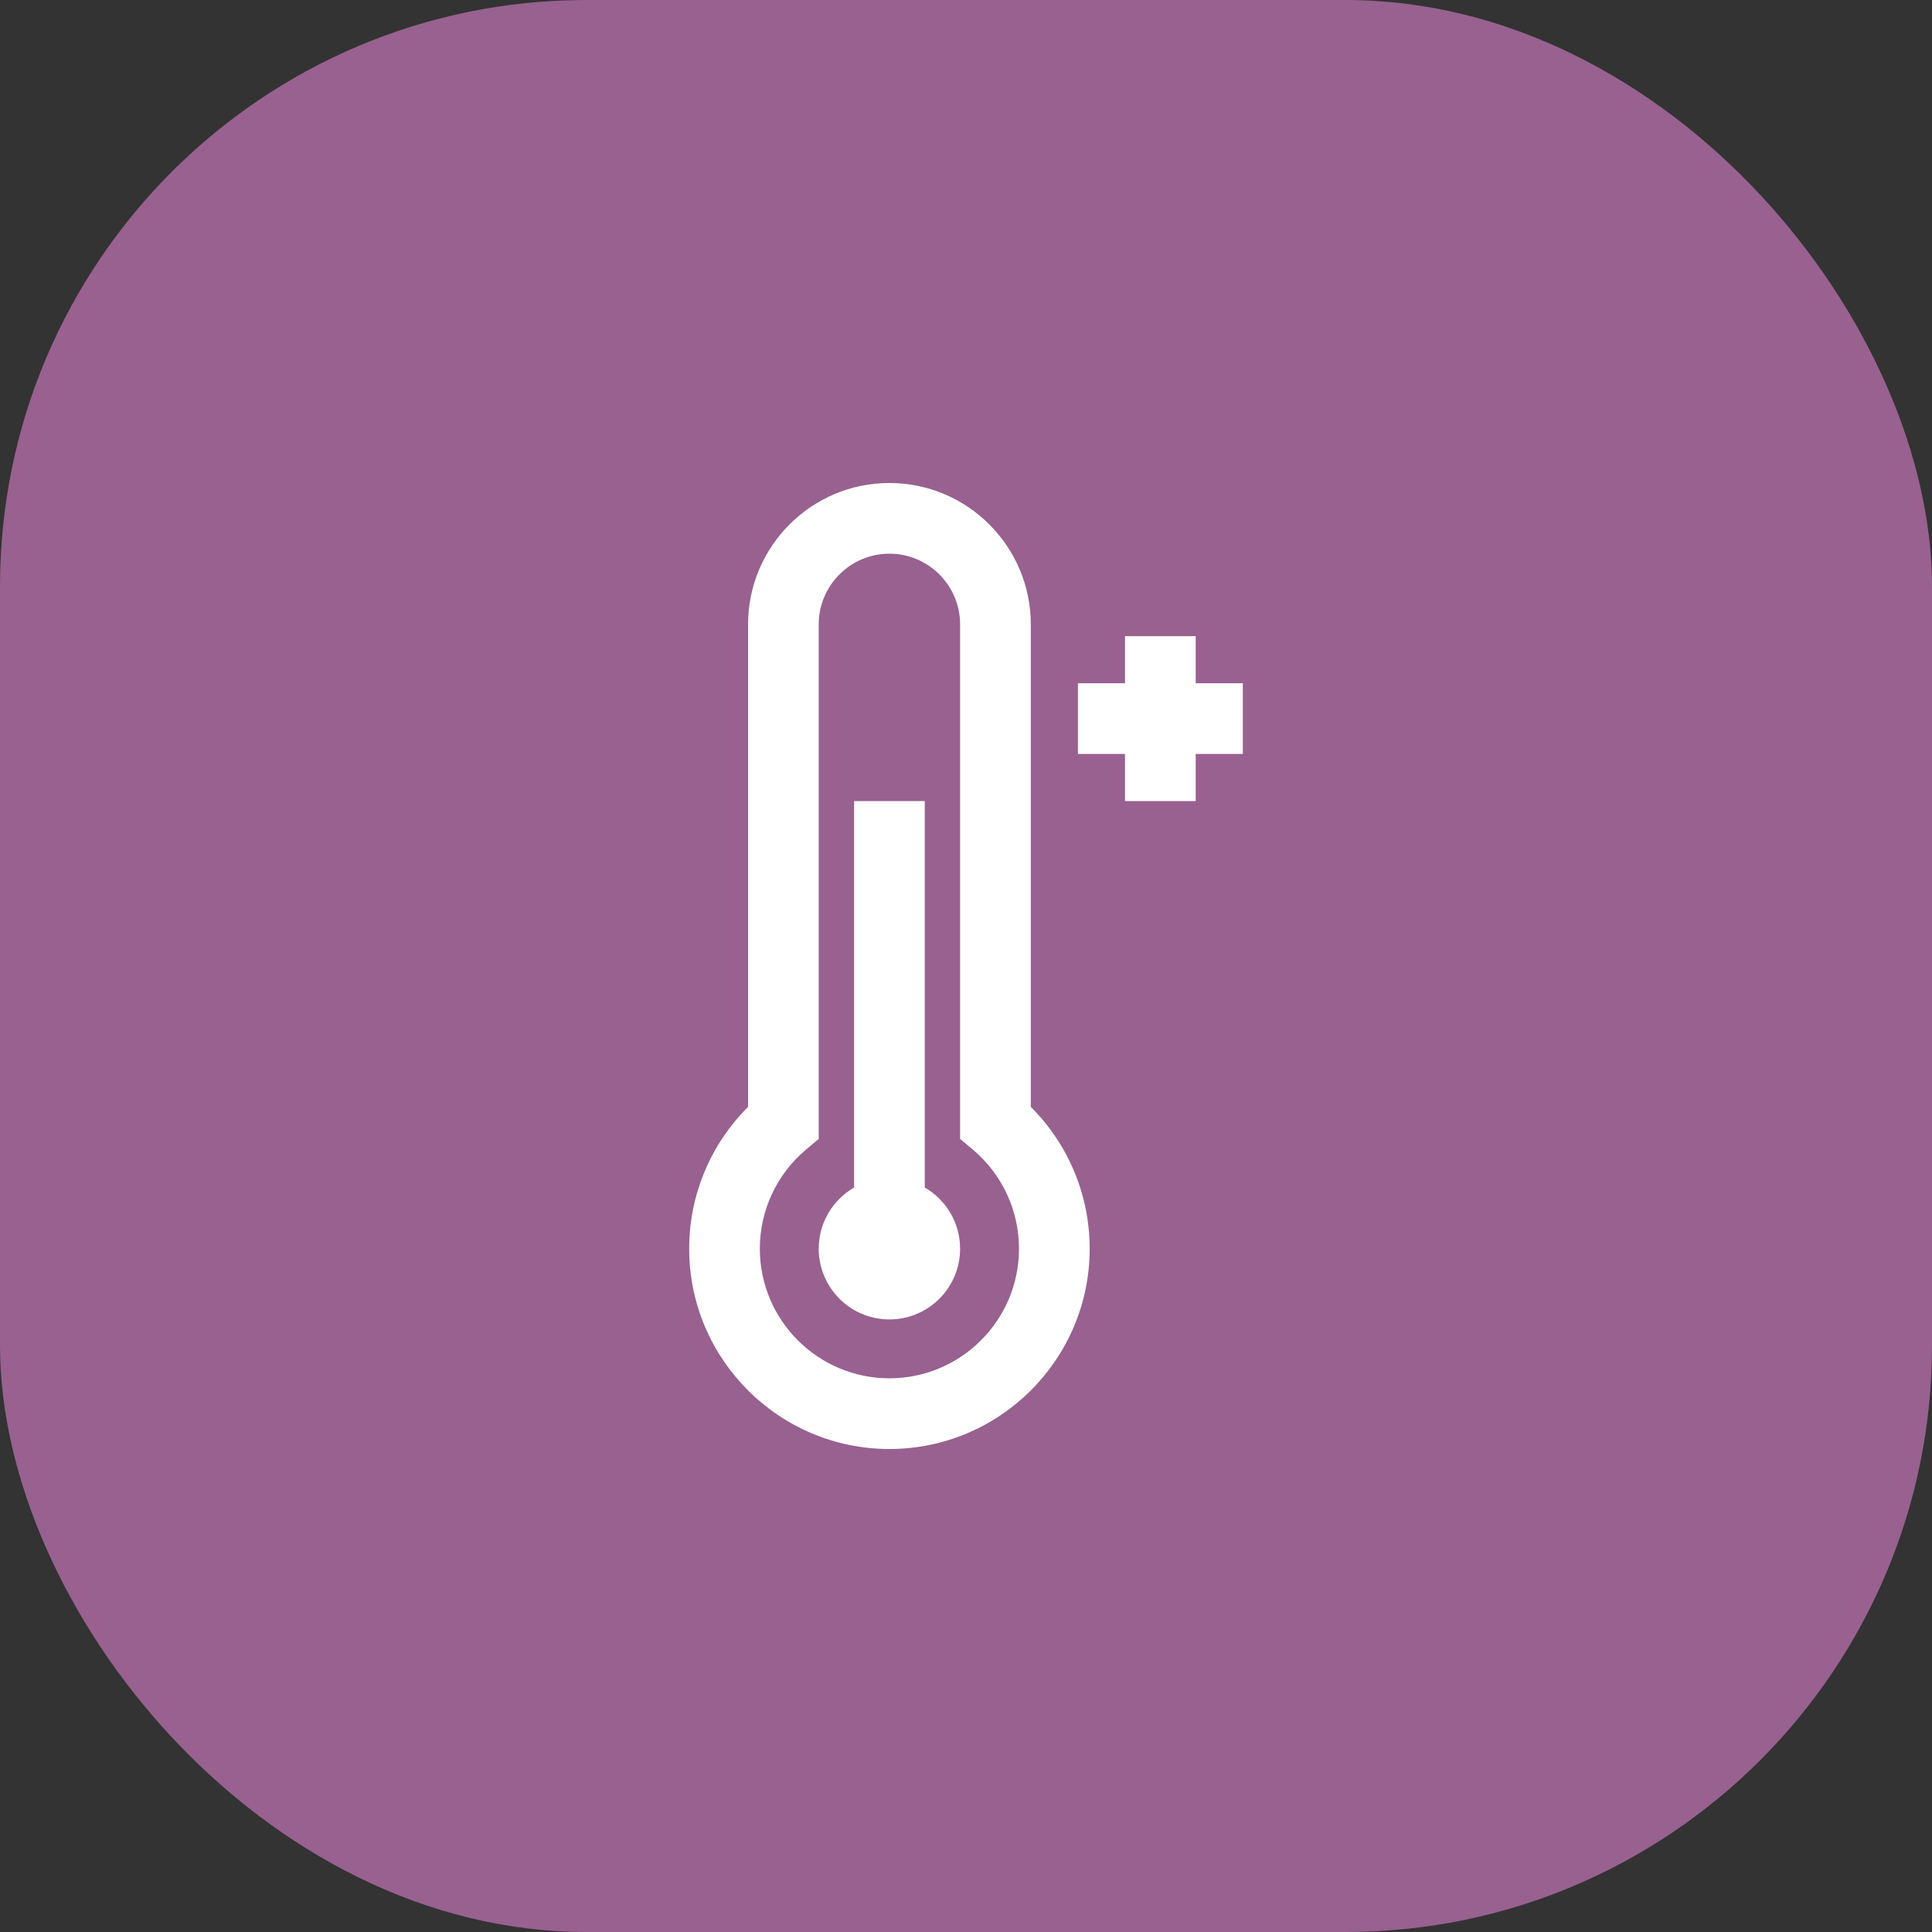
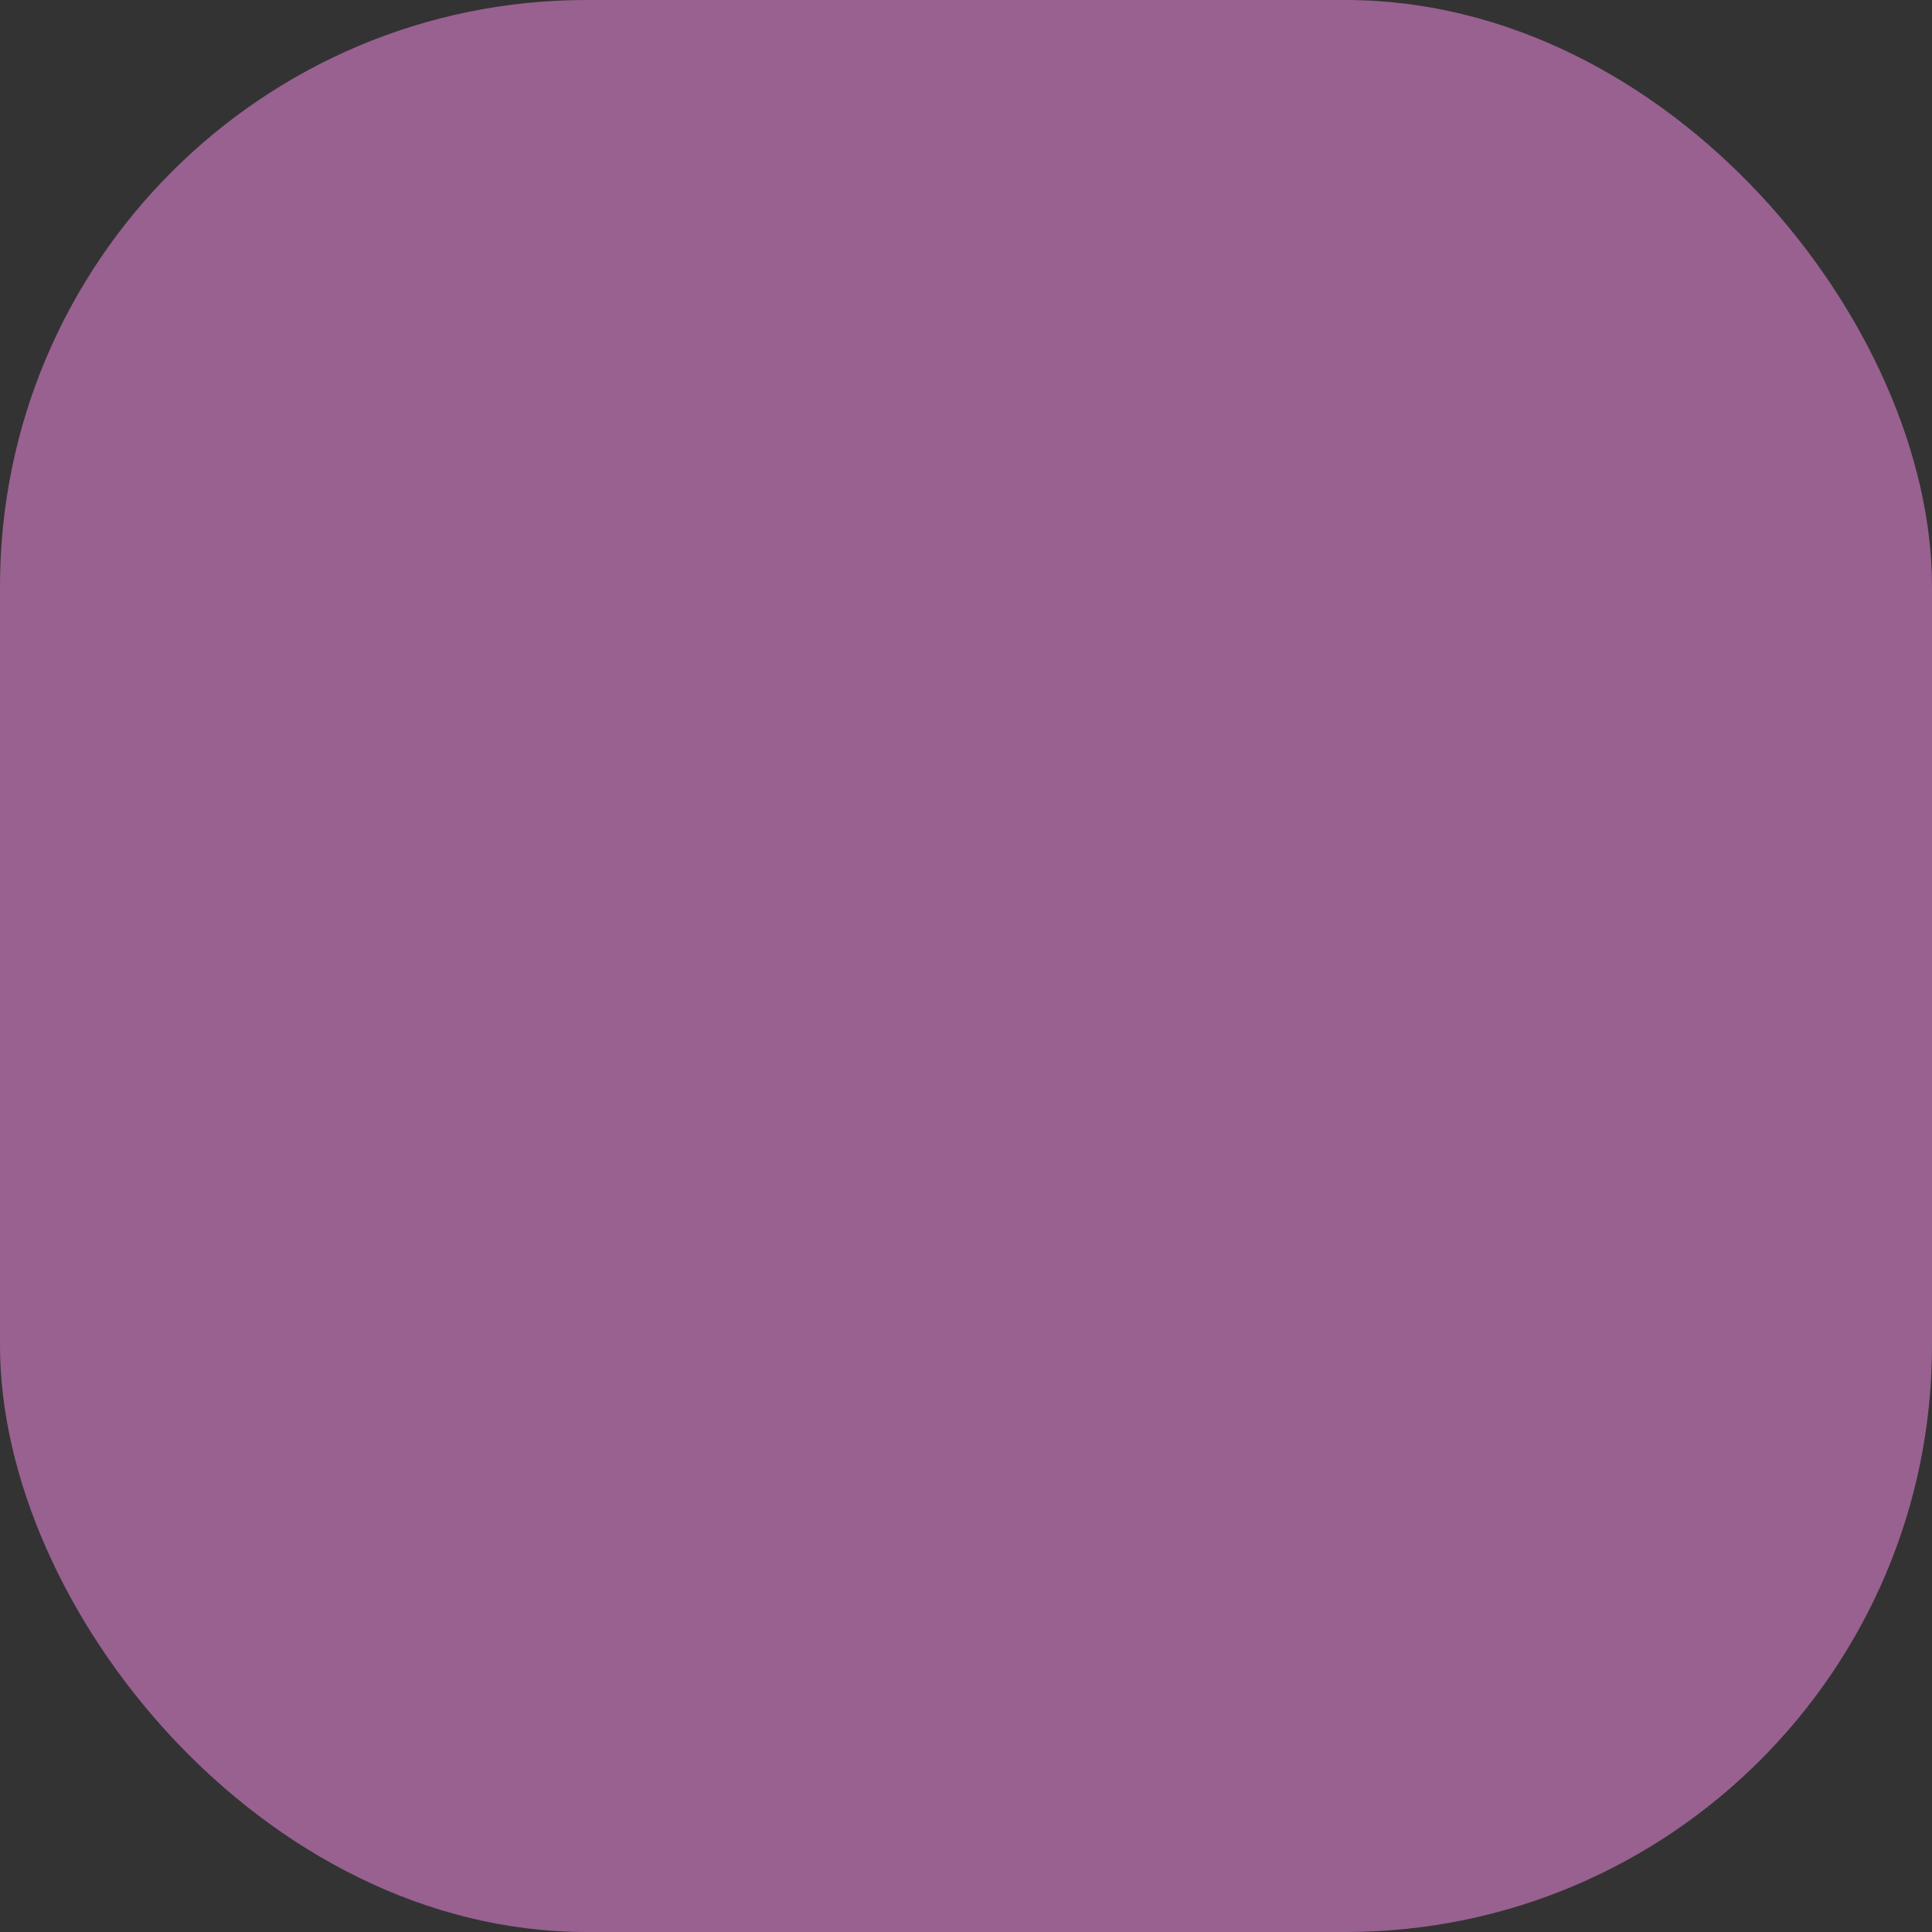
<svg xmlns="http://www.w3.org/2000/svg" width="56" height="56" viewBox="0 0 56 56" fill="none">
  <rect x="0" y="0" width="56" height="56" fill="#333333" stroke="none" />
  <rect width="56" height="56" rx="17" fill="#986190" />
-   <path d="M25.78 14C28.04 14 29.878 15.838 29.878 18.098V32.084C30.968 33.17 31.585 34.643 31.585 36.195C31.585 39.396 28.981 42 25.78 42C22.58 42 19.976 39.396 19.976 36.195C19.976 34.643 20.592 33.17 21.683 32.084V18.098C21.683 15.838 23.521 14 25.78 14ZM25.78 16.049C24.651 16.049 23.731 16.968 23.731 18.098V33.012L23.366 33.318C22.513 34.035 22.024 35.084 22.024 36.195C22.024 38.266 23.709 39.951 25.78 39.951C27.851 39.951 29.536 38.266 29.536 36.195C29.536 35.084 29.047 34.035 28.194 33.318L27.829 33.012V18.098C27.829 16.968 26.91 16.049 25.78 16.049ZM26.805 34.421C27.417 34.775 27.829 35.437 27.829 36.195C27.829 37.327 26.912 38.244 25.78 38.244C24.649 38.244 23.732 37.327 23.731 36.195C23.731 35.437 24.144 34.775 24.756 34.421V23.22H26.805V34.421ZM34.658 18.439V19.805H36.024V21.854H34.658V23.22H32.609V21.854H31.244V19.805H32.609V18.439H34.658Z" fill="white" />
</svg>